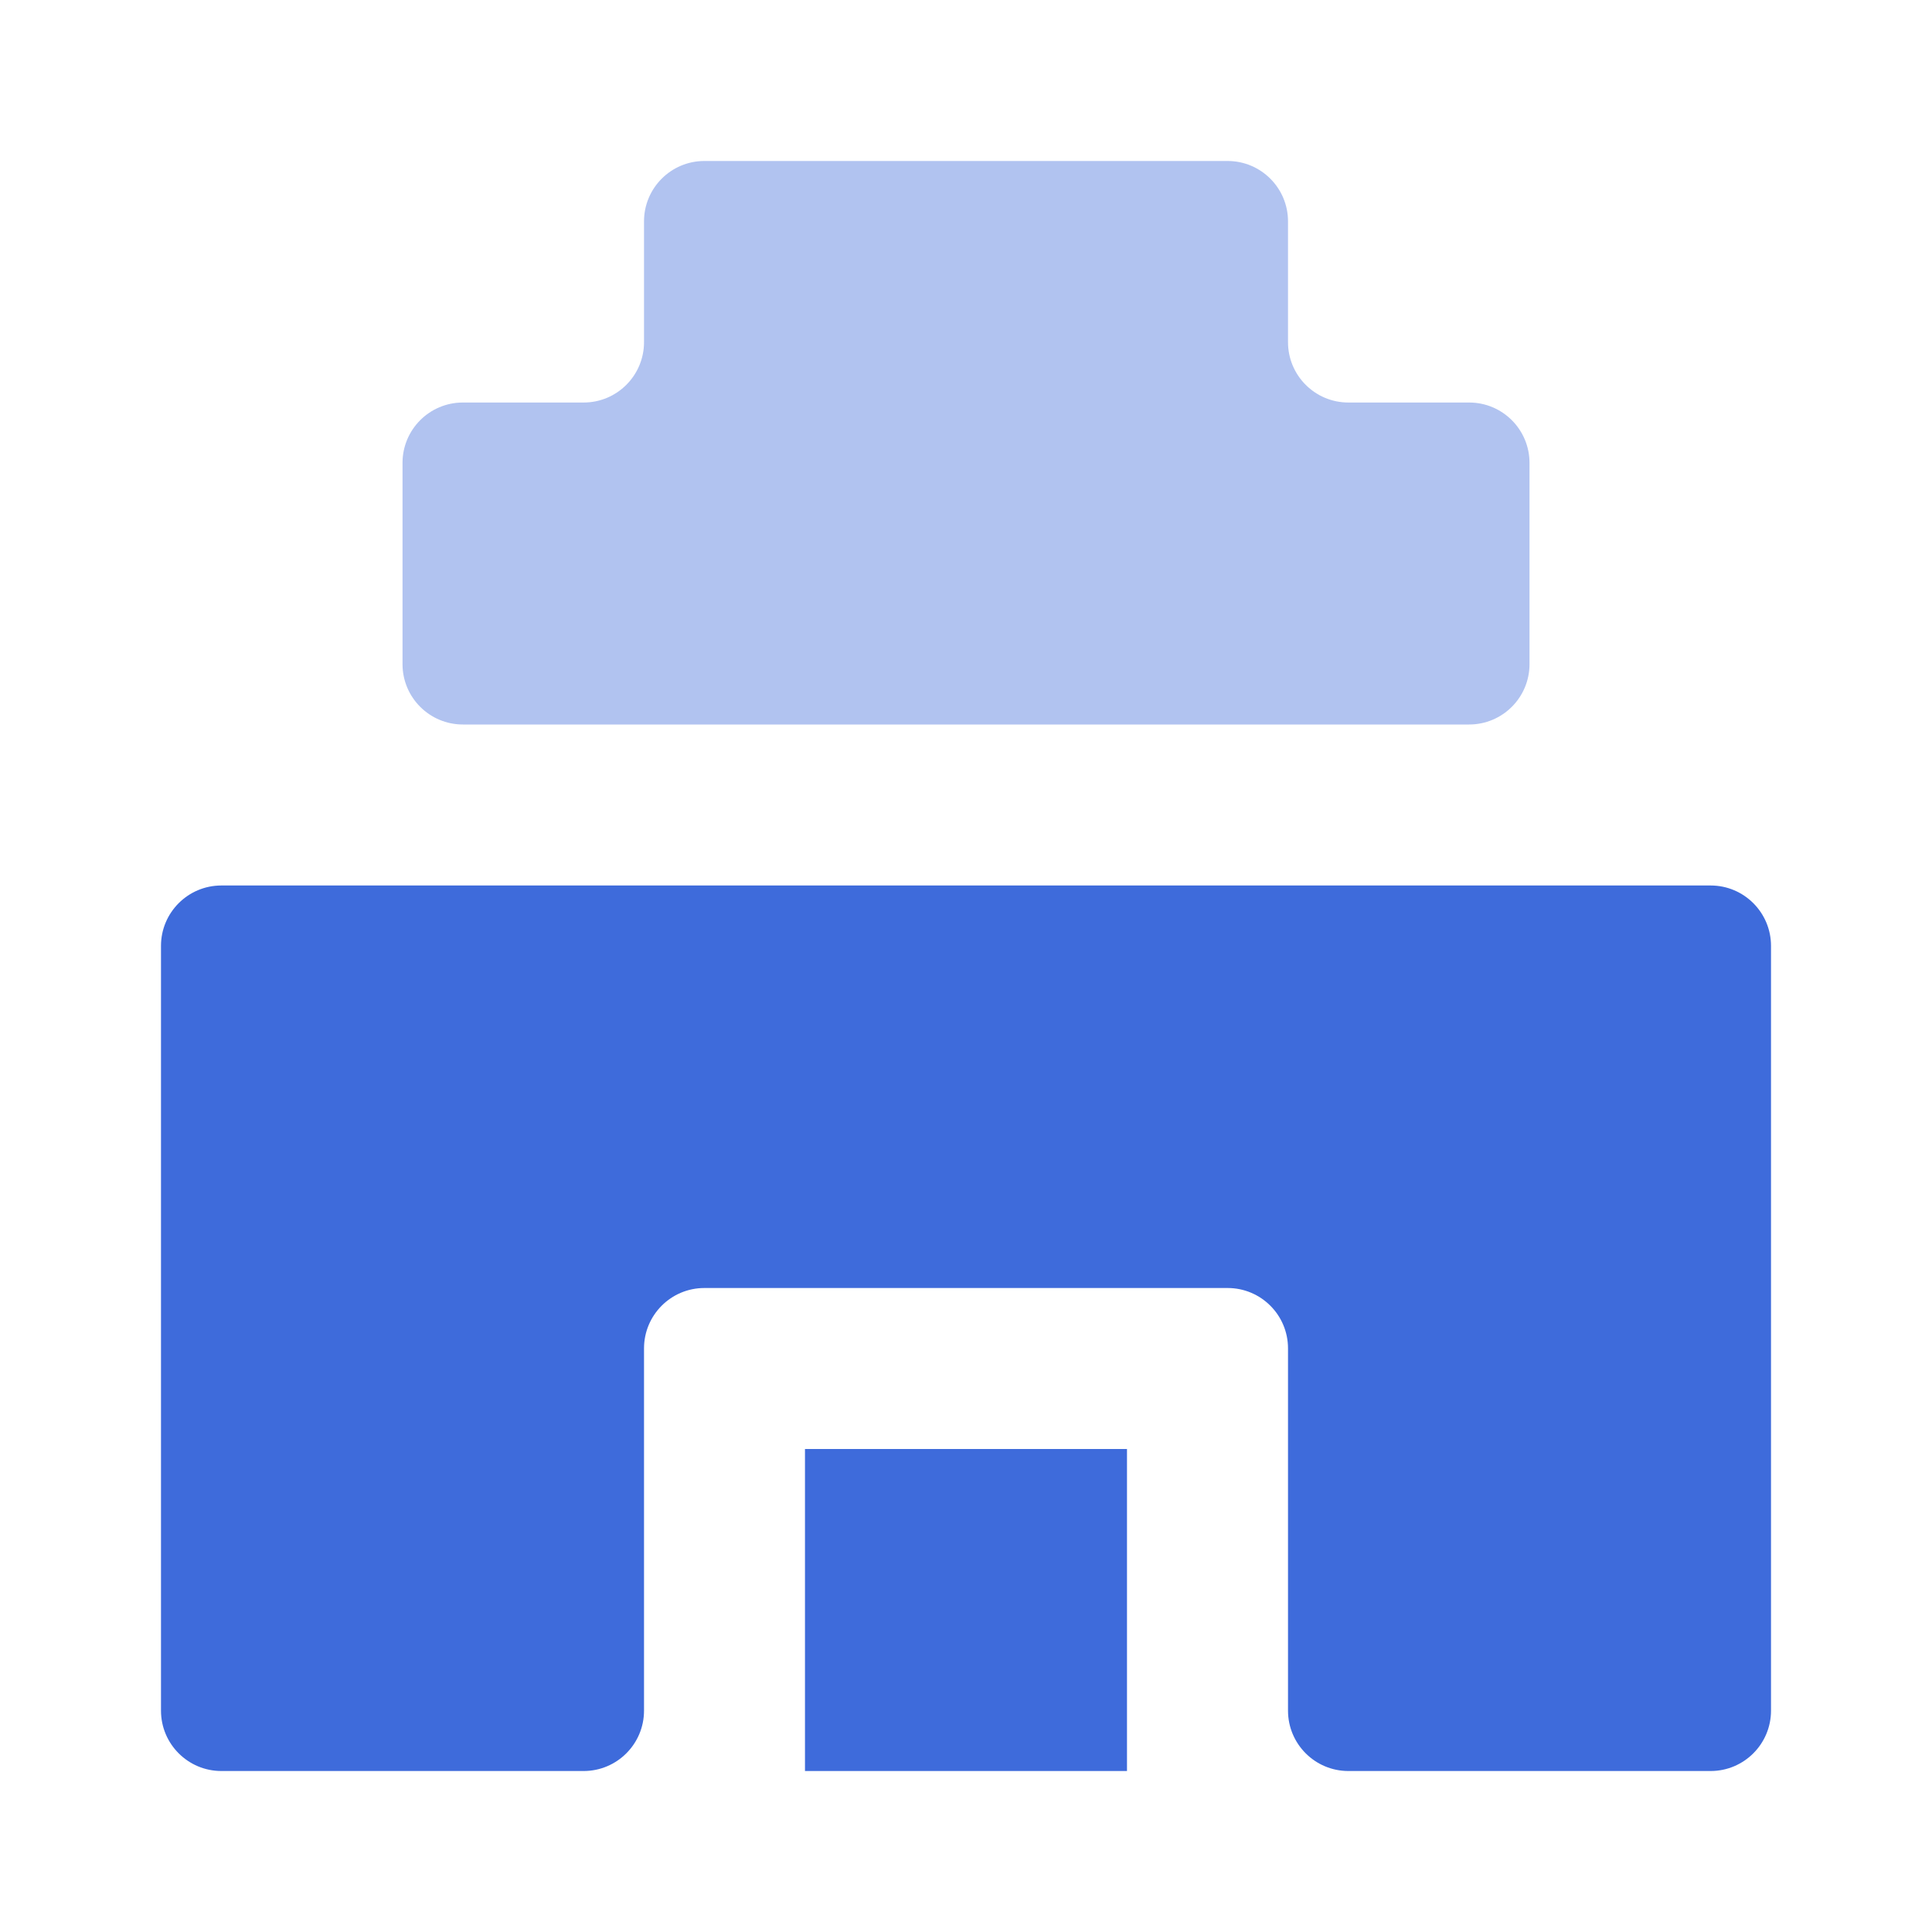
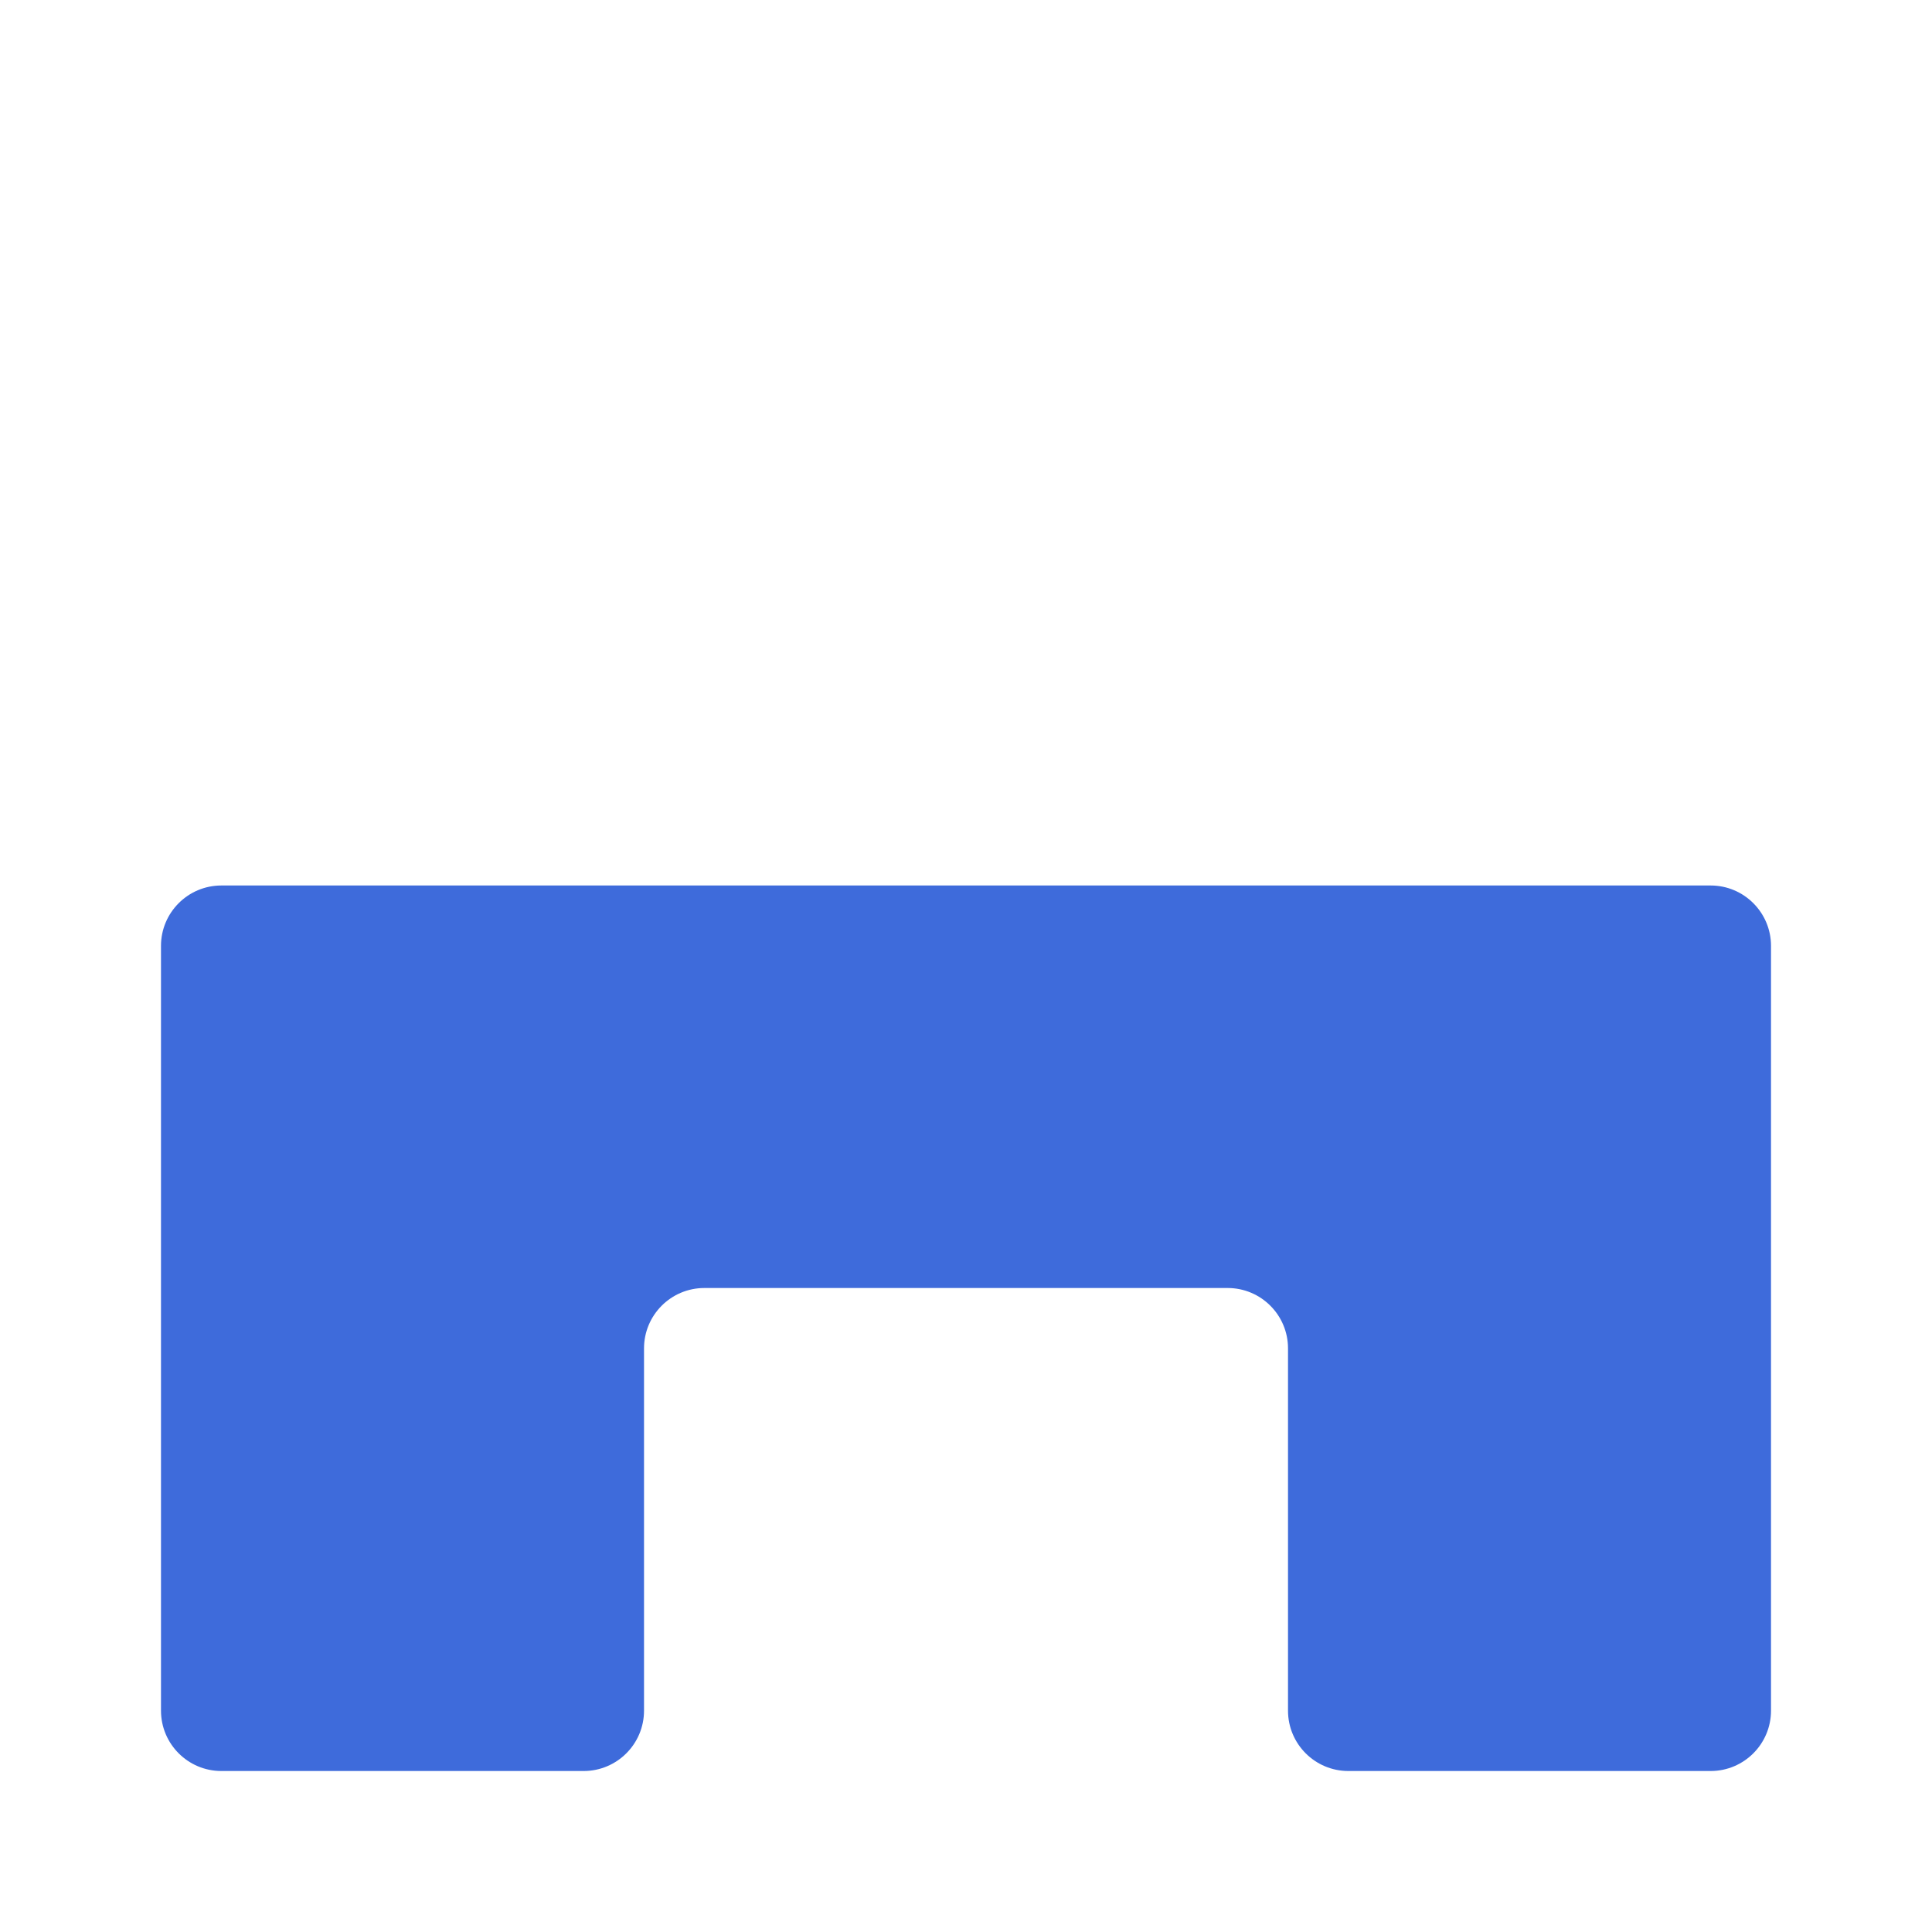
<svg xmlns="http://www.w3.org/2000/svg" width="64" height="64" viewBox="0 0 64 64" fill="none">
  <path d="M5.333 31.333C5.333 30.229 6.229 29.333 7.333 29.333H56.667C57.771 29.333 58.667 30.229 58.667 31.333V56.667C58.667 57.771 57.771 58.667 56.667 58.667H44.667C43.562 58.667 42.667 57.771 42.667 56.667V44.667C42.667 43.562 41.771 42.667 40.667 42.667H23.334C22.229 42.667 21.334 43.562 21.334 44.667V56.667C21.334 57.771 20.438 58.667 19.334 58.667H7.333C6.229 58.667 5.333 57.771 5.333 56.667V31.333Z" fill="#3E6BDB" />
-   <path d="M26.666 58.667V48H37.333V58.667H26.666Z" fill="#3E6BDB" />
-   <path opacity="0.4" d="M23.334 5.333H40.667C41.771 5.333 42.667 6.229 42.667 7.333V11.334C42.667 12.438 43.562 13.334 44.667 13.334H48.667C49.771 13.334 50.667 14.229 50.667 15.334V22C50.667 23.105 49.771 24 48.667 24H15.334C14.229 24 13.334 23.105 13.334 22V15.334C13.334 14.229 14.229 13.334 15.334 13.334H19.334C20.438 13.334 21.334 12.438 21.334 11.334V7.333C21.334 6.229 22.229 5.333 23.334 5.333Z" fill="#3E6BDB" />
</svg>